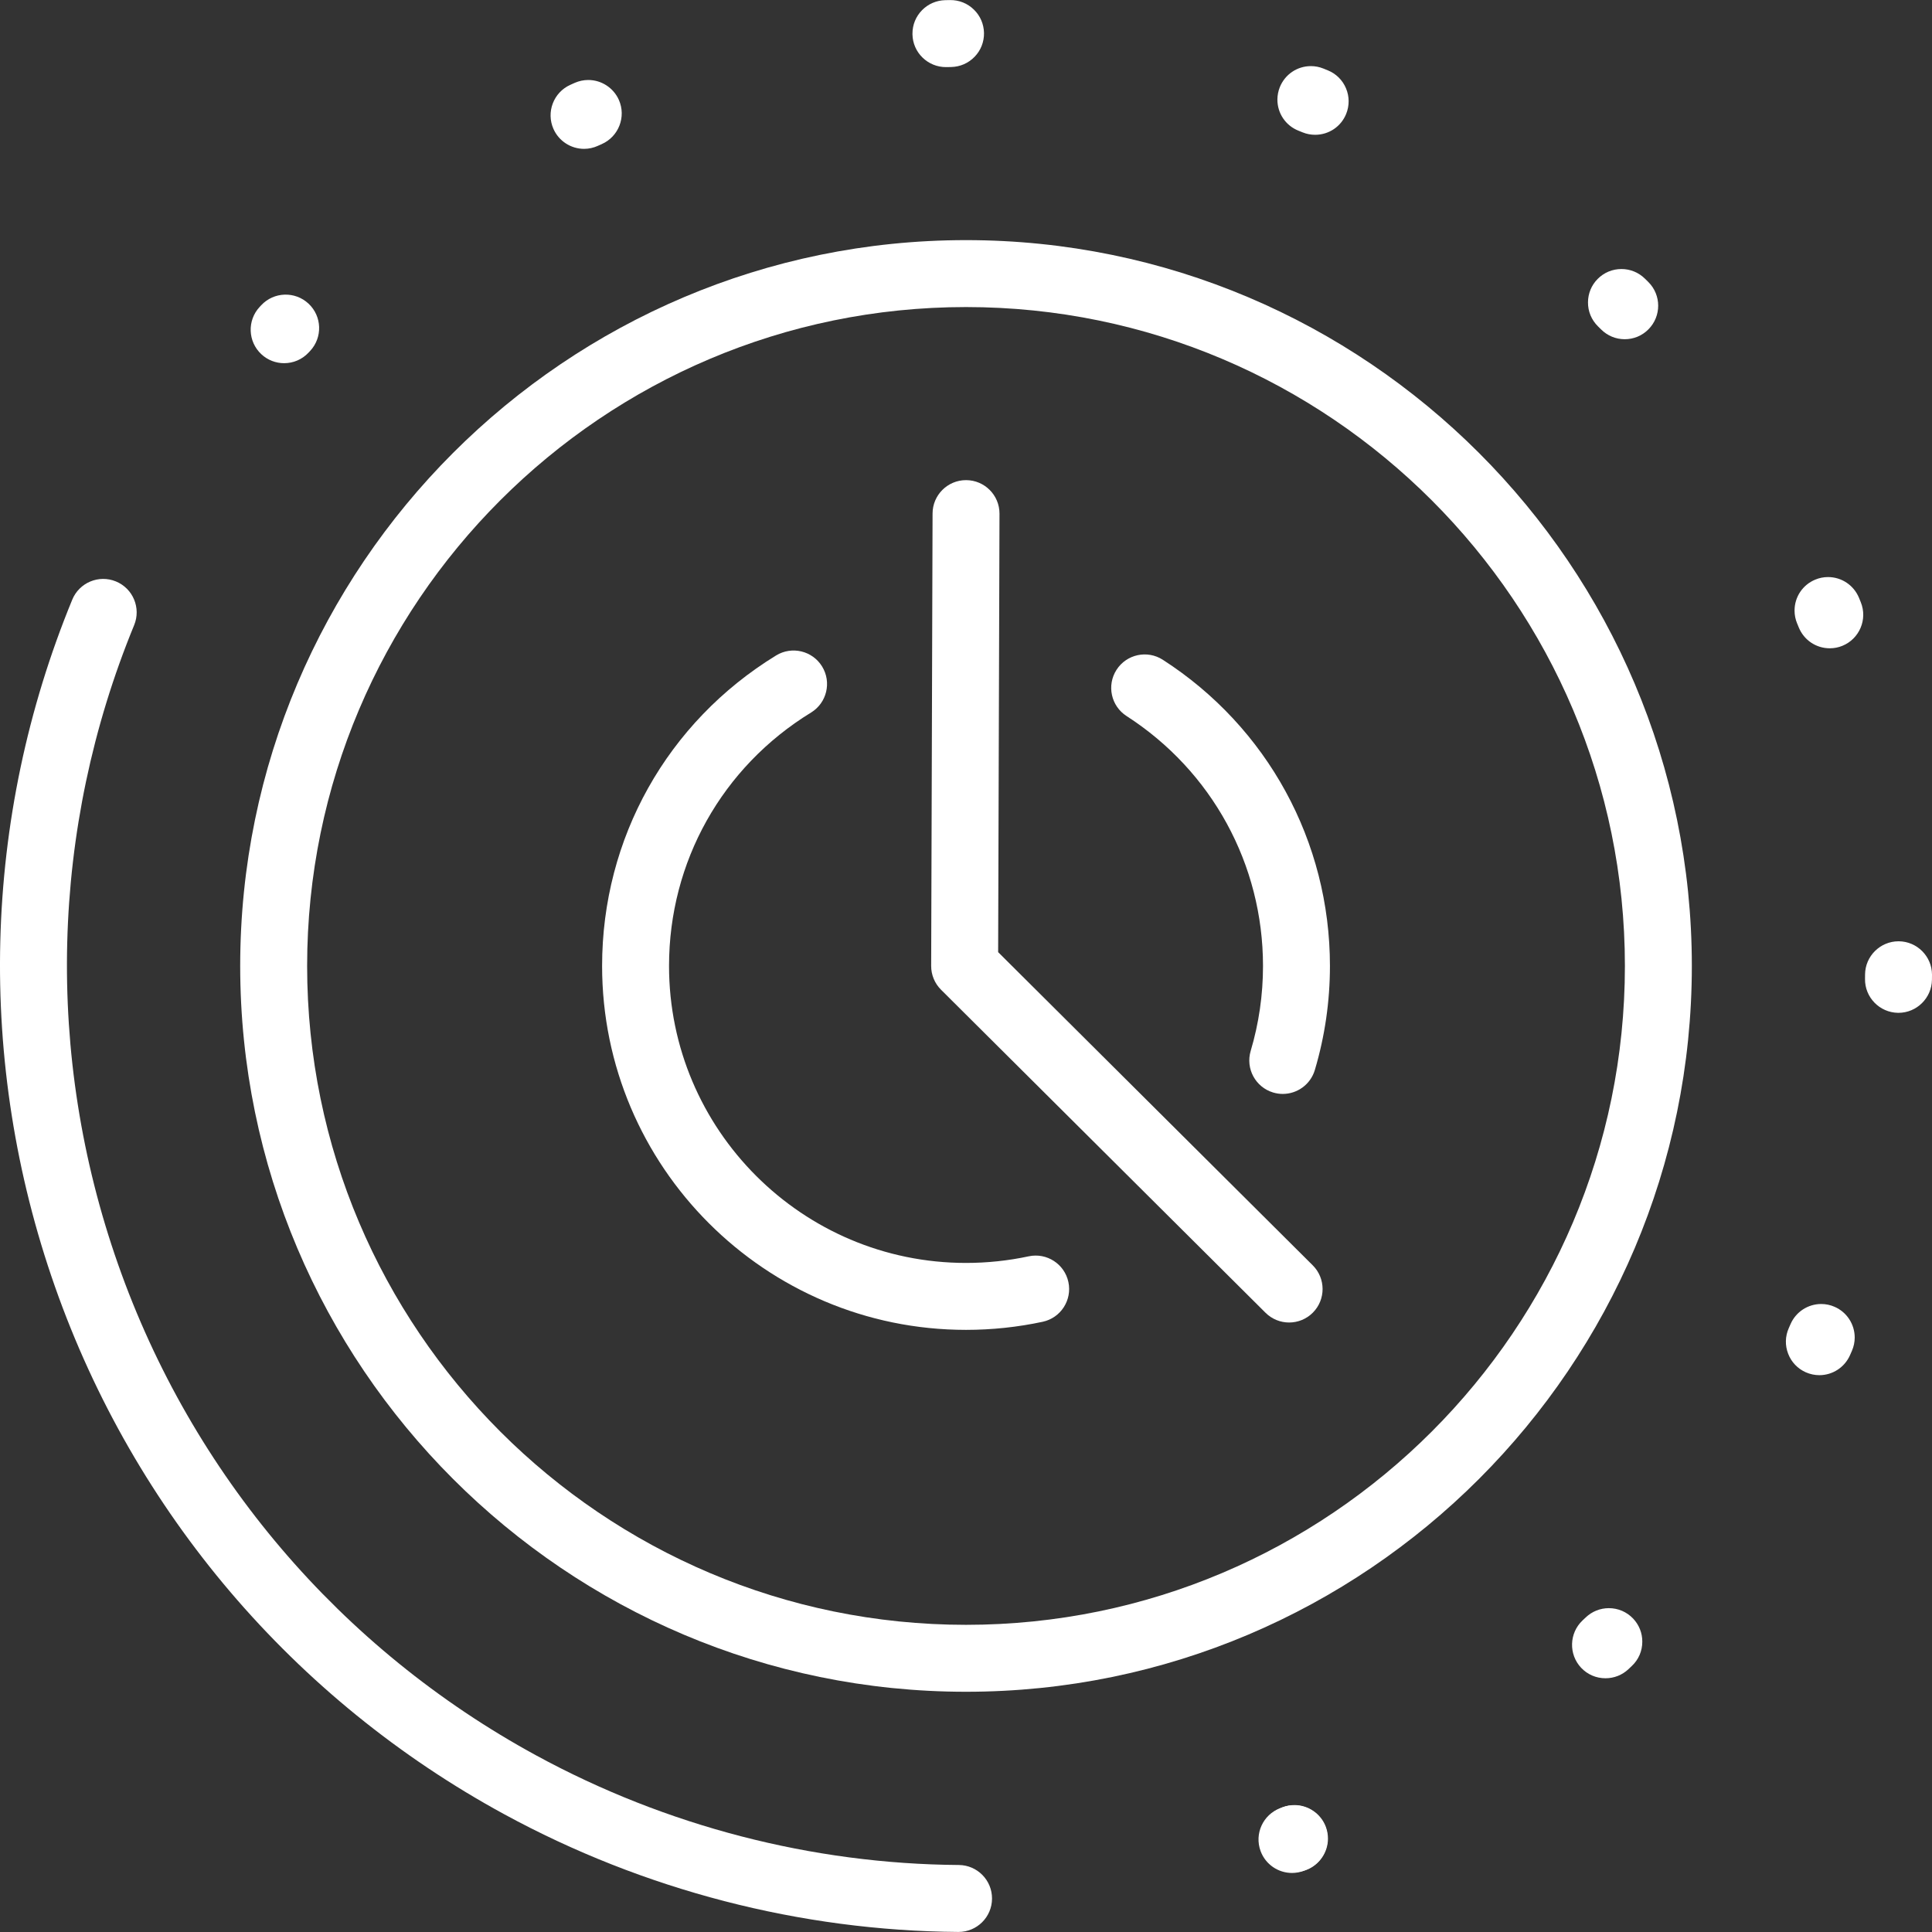
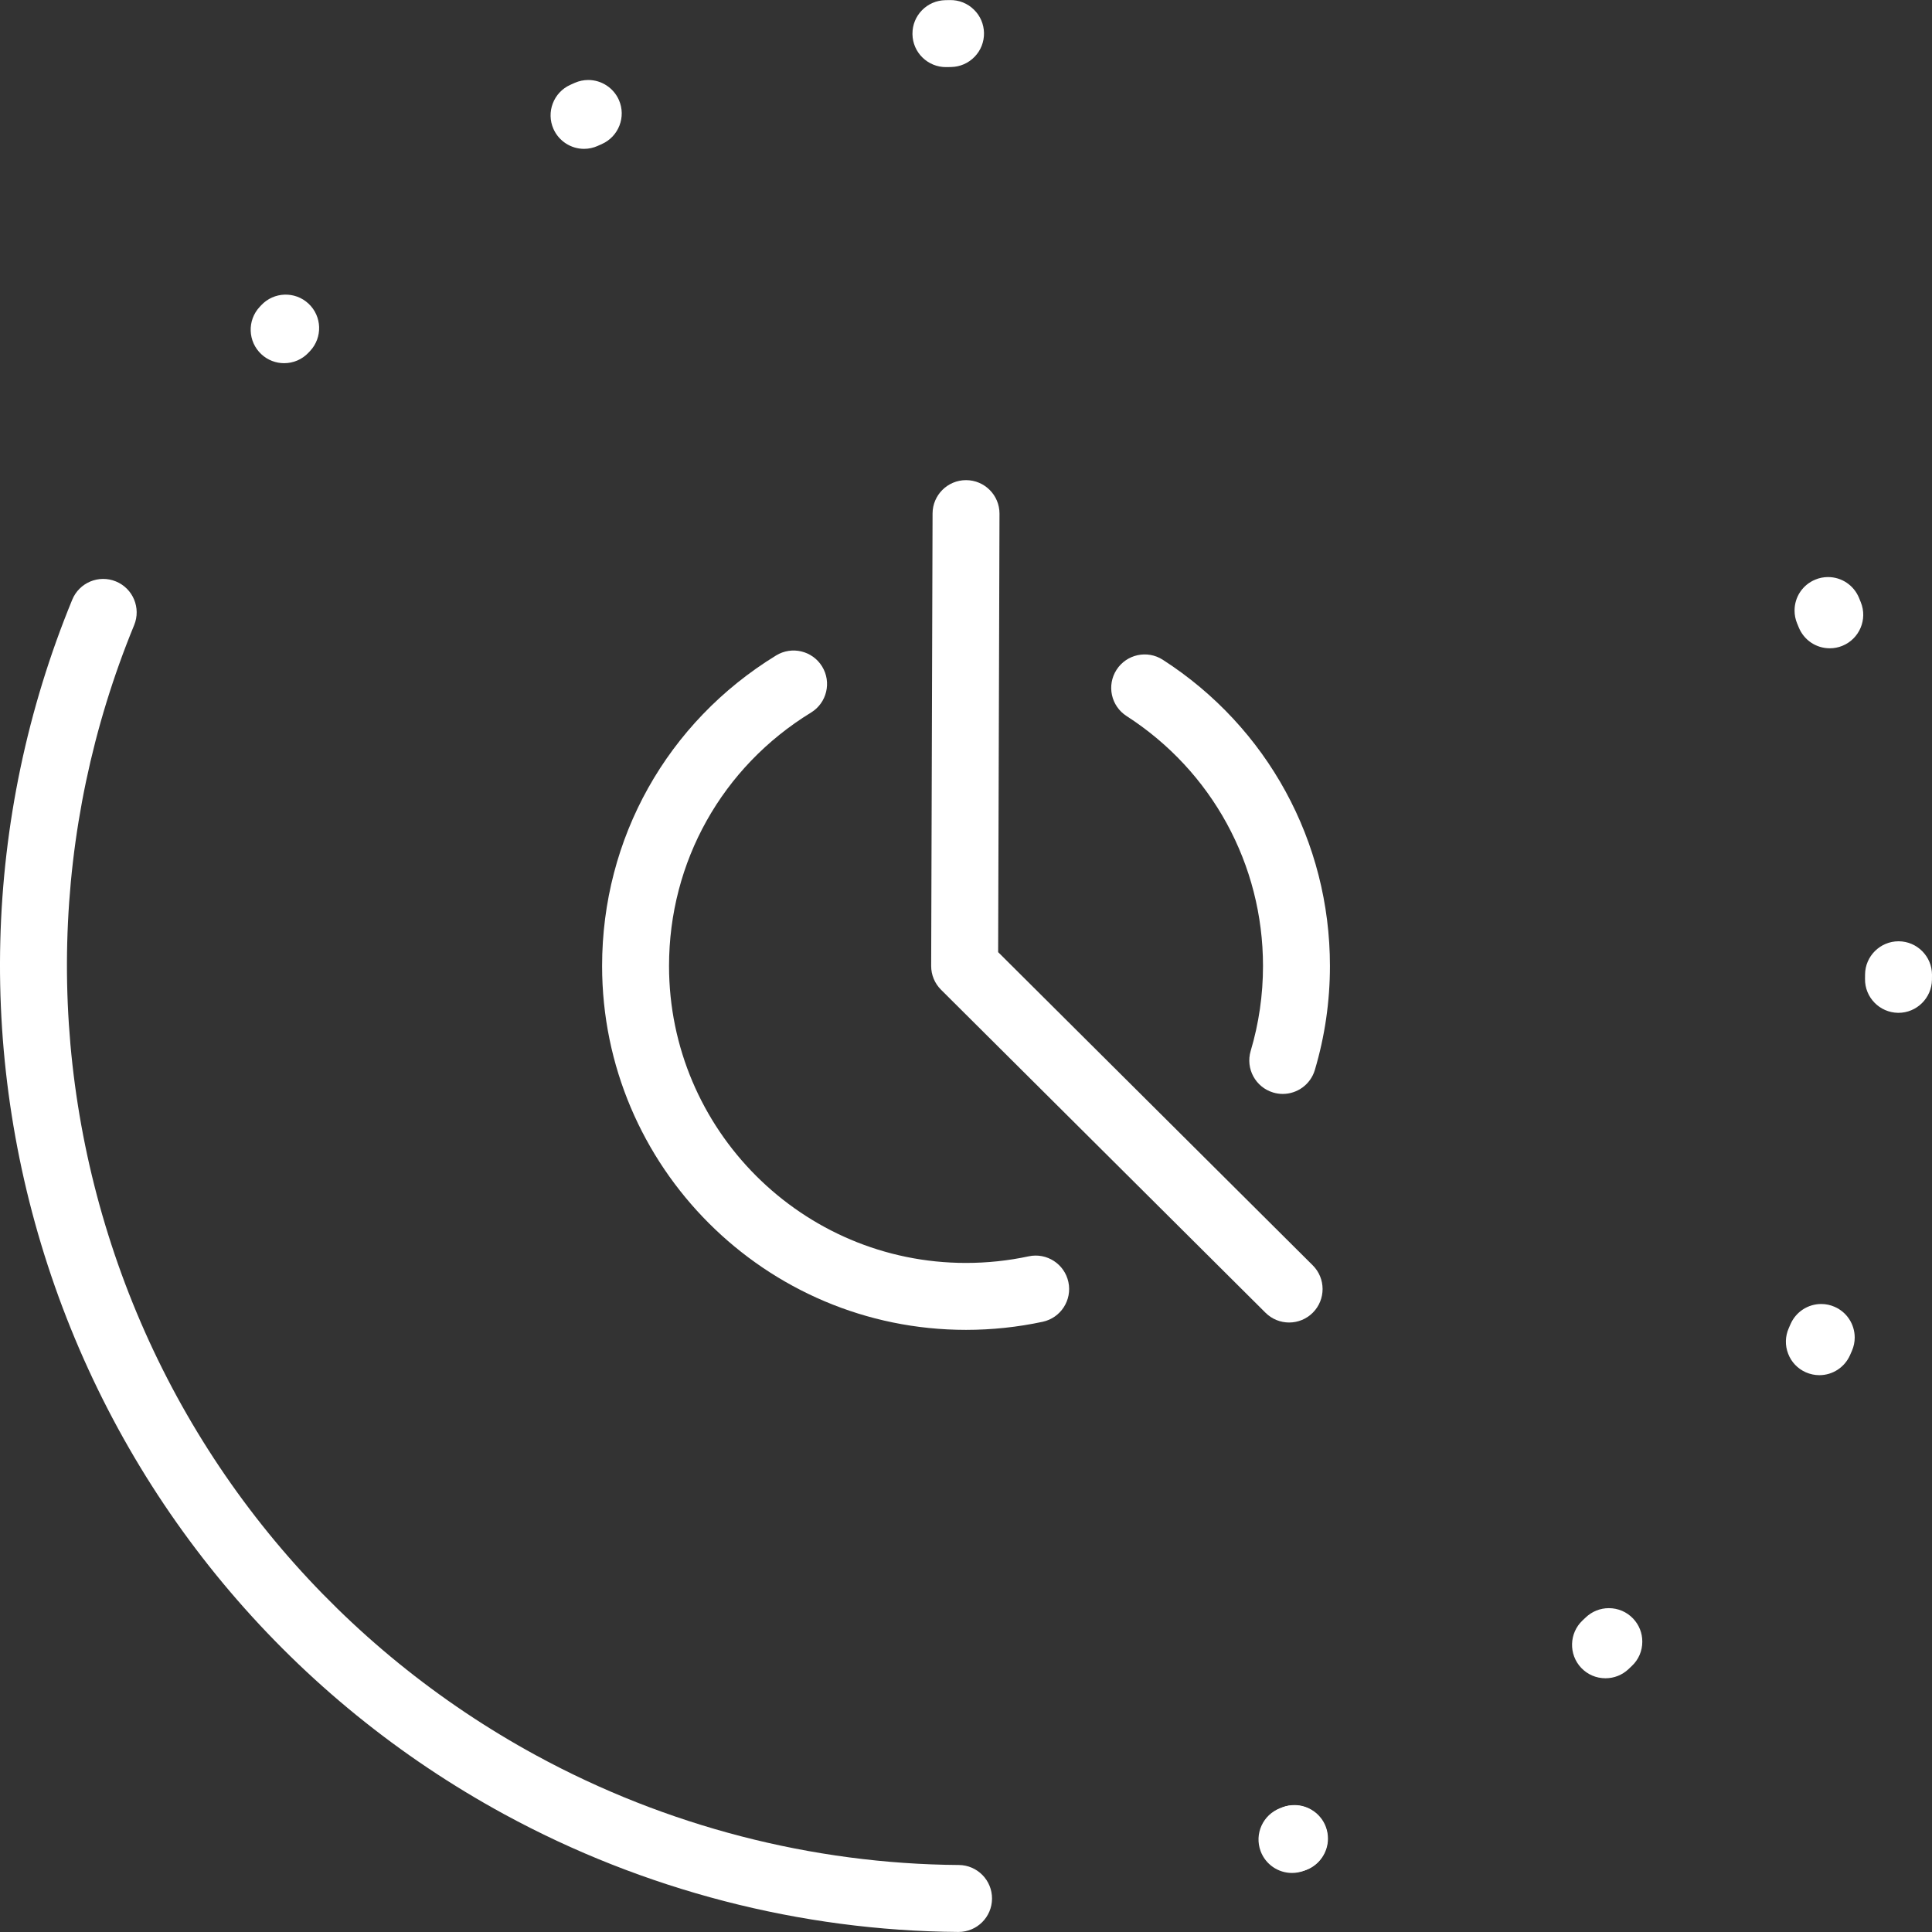
<svg xmlns="http://www.w3.org/2000/svg" version="1.1" id="Layer_1" x="0px" y="0px" viewBox="0 0 512 512" style="enable-background:new 0 0 512 512;" xml:space="preserve" fill="white">
  <rect x="0" y="0" width="512" height="512" fill="#333333" stroke="none" />
  <g>
    <g>
-       <path d="M256.005,63.635c-106.062,0-192.35,86.288-192.35,192.35s86.288,192.35,192.35,192.35s192.35-86.288,192.35-192.35    S362.068,63.635,256.005,63.635z M256.005,430.596c-96.281,0-174.611-78.33-174.611-174.611s78.33-174.611,174.611-174.611    s174.611,78.33,174.611,174.611S352.286,430.596,256.005,430.596z" />
-     </g>
+       </g>
  </g>
  <g>
    <g>
      <path d="M254.092,494.243c-38.881-0.277-77.607-10.317-111.989-29.036c-51.89-28.249-91.245-74.476-110.816-130.164    c-19.43-55.285-17.915-115.439,4.266-169.379c1.863-4.531-0.299-9.714-4.83-11.576c-4.531-1.863-9.713,0.3-11.576,4.83    c-23.838,57.971-25.471,122.609-4.596,182.007c21.03,59.839,63.316,109.509,119.07,139.863    c36.938,20.11,78.553,30.898,120.343,31.196c0.023,0,0.044,0,0.065,0c4.869,0,8.833-3.93,8.868-8.807    C262.933,498.277,258.99,494.279,254.092,494.243z" />
    </g>
  </g>
  <g>
    <g>
      <path d="M81.766,80.472c-3.577-3.347-9.19-3.161-12.537,0.416l-0.415,0.445c-3.34,3.583-3.142,9.196,0.441,12.535    c1.709,1.593,3.879,2.381,6.045,2.381c2.375,0,4.745-0.948,6.489-2.822l0.393-0.419C85.529,89.431,85.342,83.819,81.766,80.472z" />
    </g>
  </g>
  <g>
    <g>
      <g>
-         <path d="M351.865,18.633c-0.355-0.142-0.71-0.284-1.053-0.426l-0.118-0.047c-1.052-0.426-2.164-0.639-3.288-0.639     c-3.654,0-6.883,2.2-8.243,5.582c-0.414,1.041-0.627,2.141-0.639,3.252c-0.012,3.666,2.176,6.918,5.582,8.278l1.088,0.438     c1.076,0.438,2.188,0.65,3.335,0.65c3.631,0,6.859-2.176,8.219-5.534c0.887-2.2,0.875-4.612-0.047-6.788     C355.78,21.211,354.065,19.52,351.865,18.633z" />
        <path d="M251.747,0.019l-0.615,0.012c-0.225,0-0.438,0.012-0.65,0.012c-2.33,0.059-4.518,1.005-6.138,2.661     c-1.632,1.667-2.531,3.855-2.531,6.185c0,0.071,0,0.142,0,0.225c0.047,2.33,0.993,4.518,2.673,6.15     c1.667,1.62,3.867,2.519,6.197,2.519c0.059,0,0.13,0,0.189,0h0.024c0.39-0.012,0.769-0.024,1.159-0.024     c2.365-0.047,4.577-1.005,6.22-2.708c1.656-1.703,2.531-3.95,2.495-6.315c-0.047-2.341-0.982-4.541-2.661-6.173     C256.406,0.882,254.148-0.017,251.747,0.019z" />
        <path d="M155.898,21.199c-1.242,0-2.448,0.26-3.583,0.757c-0.225,0.106-0.449,0.201-0.662,0.296     c-0.166,0.071-0.331,0.154-0.497,0.225c-4.47,1.999-6.469,7.261-4.47,11.719c1.431,3.193,4.612,5.251,8.101,5.251     c1.254,0,2.472-0.272,3.619-0.781c0.012,0,0.012,0,0.012-0.012c0.355-0.154,0.698-0.307,1.053-0.461l0.012-0.012     c4.47-1.975,6.504-7.226,4.529-11.696C162.591,23.281,159.398,21.199,155.898,21.199z" />
        <path d="M426.357,426.178c-2.282,0-4.458,0.875-6.114,2.448c-0.272,0.26-0.544,0.508-0.816,0.769l-0.035,0.035     c-3.56,3.359-3.725,8.988-0.378,12.547c1.703,1.798,3.985,2.779,6.457,2.779c2.271,0,4.435-0.851,6.09-2.412l0.922-0.875     c1.774-1.679,2.744-3.962,2.744-6.41c0.012-2.294-0.863-4.47-2.436-6.126C431.099,427.16,428.817,426.178,426.357,426.178z" />
        <path d="M343.055,478.366c-1.064,0-2.117,0.189-3.122,0.568l-0.118,0.047c-2.223,0.828-3.985,2.472-4.967,4.636     c-0.982,2.152-1.053,4.565-0.225,6.788c1.289,3.441,4.624,5.747,8.302,5.747c1.064,0,2.117-0.189,3.122-0.568l0.13-0.047     c3.43-1.289,5.736-4.612,5.747-8.266c0-1.076-0.189-2.141-0.568-3.158C350.068,480.672,346.721,478.366,343.055,478.366z" />
-         <path d="M436.705,74.617c-0.26-0.26-0.52-0.52-0.781-0.769c-1.667-1.644-3.879-2.554-6.22-2.554     c-2.401,0-4.636,0.934-6.315,2.637c-1.644,1.656-2.543,3.855-2.554,6.185c-0.024,2.401,0.922,4.659,2.637,6.362l0.84,0.828     c1.667,1.667,3.891,2.59,6.256,2.59c2.377,0,4.612-0.922,6.28-2.614c3.453-3.465,3.453-9.082-0.012-12.536L436.705,74.617z" />
        <path d="M493.043,159.385c-0.13-0.319-0.26-0.639-0.39-0.958c-1.384-3.335-4.6-5.499-8.207-5.499     c-1.159,0-2.294,0.225-3.37,0.674c-3.347,1.372-5.511,4.6-5.499,8.231c0,1.147,0.225,2.271,0.662,3.347l0.118,0.272     c0.106,0.272,0.225,0.544,0.331,0.816c1.372,3.359,4.588,5.535,8.219,5.535c1.147,0,2.271-0.213,3.335-0.65     c4.529-1.845,6.729-7.025,4.884-11.554L493.043,159.385z" />
        <path d="M503.202,249.451h-0.071c-4.849,0-8.834,3.938-8.869,8.787c0,0.39-0.012,0.781-0.012,1.183     c-0.071,4.884,3.855,8.917,8.751,8.988c0.036,0,0.083,0,0.118,0c4.825,0,8.799-3.926,8.869-8.751l0.012-1.265     c0-0.035,0-0.083,0-0.118C511.977,253.449,508.039,249.487,503.202,249.451z" />
        <path d="M486.184,346.318c-1.123-0.497-2.318-0.745-3.536-0.745c-3.536,0-6.729,2.093-8.136,5.333l-0.095,0.213     c-0.13,0.284-0.248,0.579-0.378,0.863c-0.958,2.164-1.017,4.577-0.154,6.788c0.852,2.211,2.519,3.95,4.683,4.908     c1.147,0.497,2.342,0.757,3.583,0.757c3.512,0,6.693-2.081,8.113-5.286c0.177-0.39,0.343-0.769,0.509-1.159     c0.497-1.135,0.745-2.33,0.745-3.548C491.506,350.918,489.424,347.725,486.184,346.318z" />
      </g>
    </g>
  </g>
  <g>
    <g>
      <path d="M351.246,484.154c-1.724-4.585-6.84-6.903-11.424-5.179l-0.523,0.195c-4.592,1.708-6.93,6.813-5.222,11.405    c1.329,3.573,4.715,5.78,8.315,5.78c1.028,0,2.072-0.18,3.09-0.559l0.585-0.219C350.652,493.853,352.97,488.738,351.246,484.154z" />
    </g>
  </g>
  <g>
    <g>
      <path d="M347.888,335.324l-83.37-82.996l0.358-116.19c0.015-4.898-3.944-8.881-8.842-8.897c-0.008,0-0.018,0-0.027,0    c-4.885,0-8.854,3.953-8.869,8.842l-0.37,119.891c-0.008,2.369,0.933,4.642,2.611,6.313l85.993,85.607    c1.731,1.723,3.995,2.584,6.258,2.584c2.277,0,4.553-0.872,6.287-2.612C351.372,344.396,351.36,338.78,347.888,335.324z" />
    </g>
  </g>
  <g>
    <g>
      <path d="M308.154,174.844c-4.118-2.65-9.605-1.463-12.259,2.656c-2.653,4.118-1.463,9.607,2.655,12.259    c22.642,14.579,36.16,39.338,36.16,66.228c0,7.666-1.097,15.239-3.264,22.511c-1.398,4.695,1.274,9.633,5.969,11.032    c0.844,0.252,1.697,0.371,2.535,0.371c3.821,0,7.35-2.491,8.497-6.339c2.655-8.917,4.002-18.194,4.002-27.576    C352.45,223.037,335.891,192.704,308.154,174.844z" />
    </g>
  </g>
  <g>
    <g>
      <path d="M283.134,339.751c-1.026-4.789-5.738-7.841-10.532-6.812c-5.415,1.162-11,1.751-16.597,1.751    c-43.399,0-78.705-35.306-78.705-78.705c0-27.606,14.07-52.713,37.641-67.158c4.176-2.56,5.487-8.022,2.927-12.197    c-2.559-4.176-8.02-5.487-12.197-2.927c-28.872,17.696-46.109,48.457-46.109,82.282c0,53.18,43.264,96.444,96.444,96.444    c6.846,0,13.681-0.723,20.317-2.146C281.113,349.255,284.162,344.54,283.134,339.751z" />
    </g>
  </g>
  <g>
</g>
  <g>
</g>
  <g>
</g>
  <g>
</g>
  <g>
</g>
  <g>
</g>
  <g>
</g>
  <g>
</g>
  <g>
</g>
  <g>
</g>
  <g>
</g>
  <g>
</g>
  <g>
</g>
  <g>
</g>
  <g>
</g>
</svg>